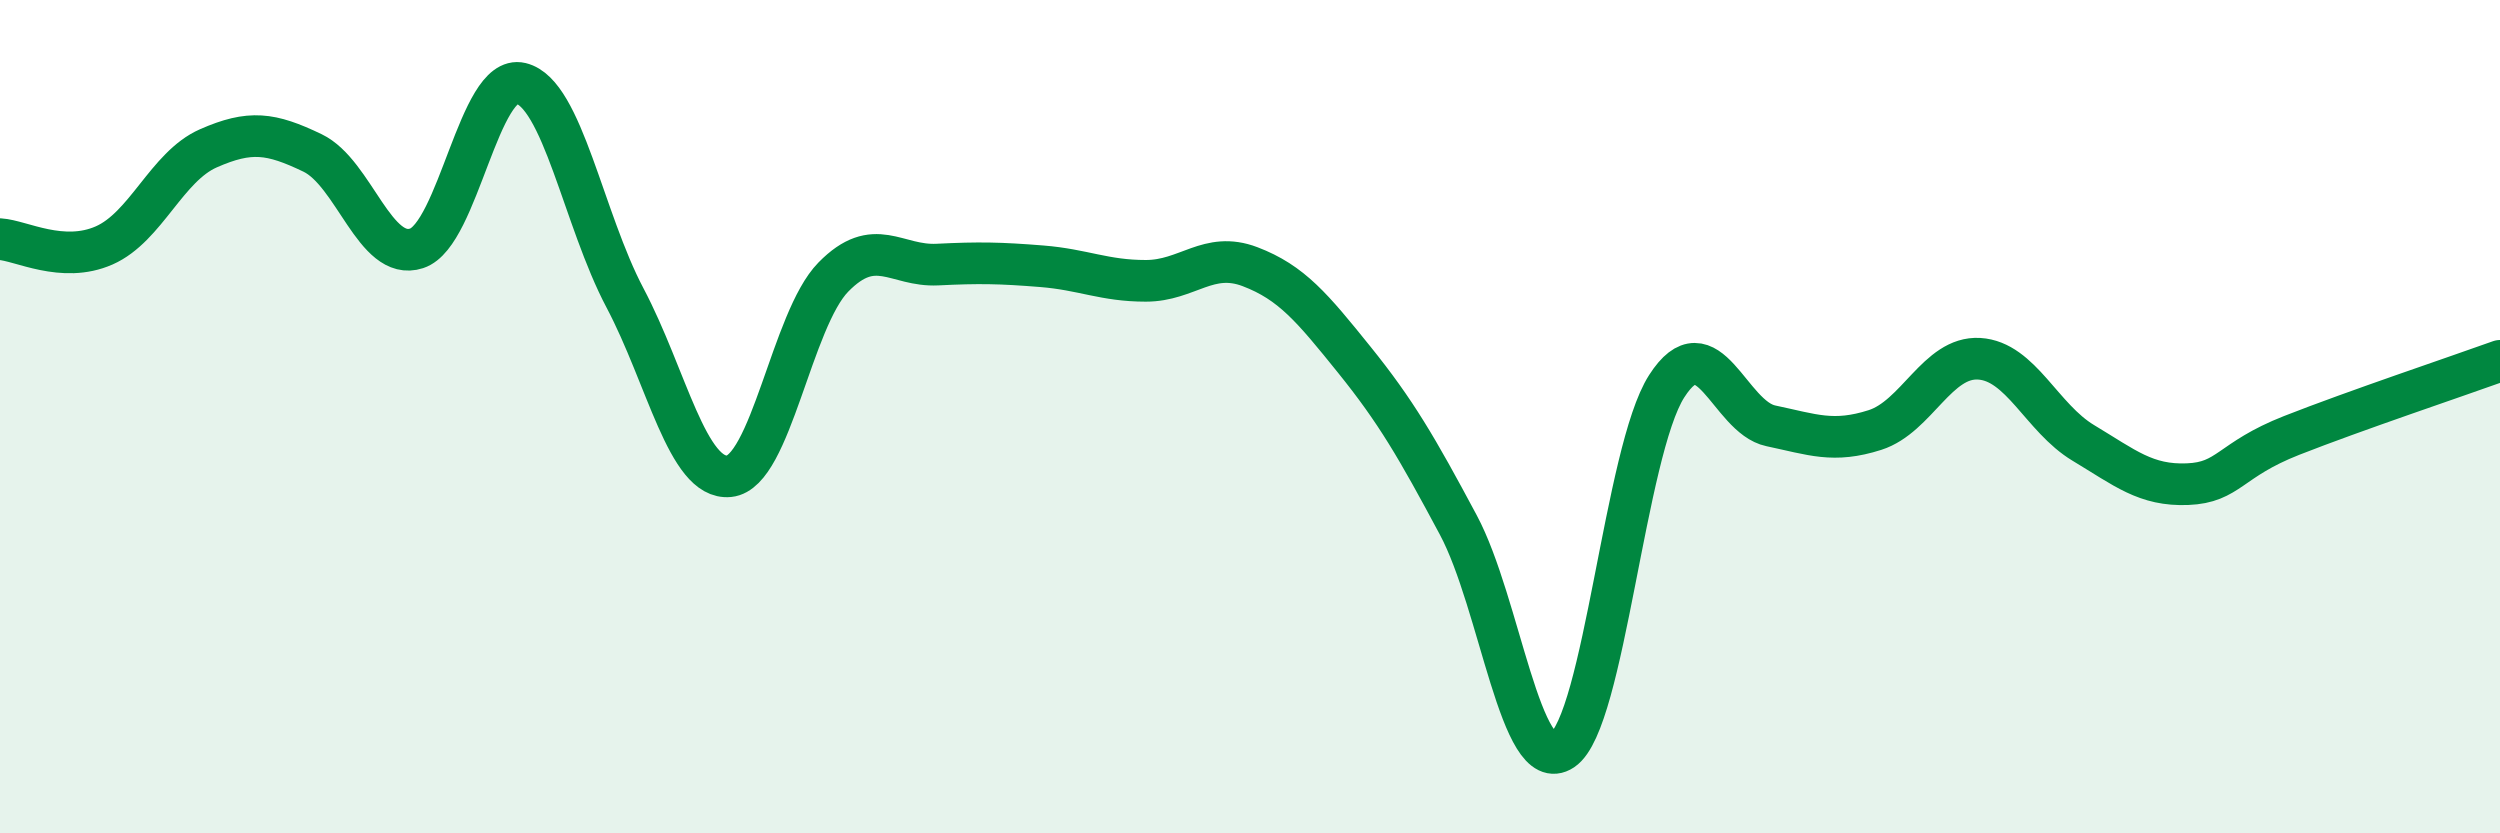
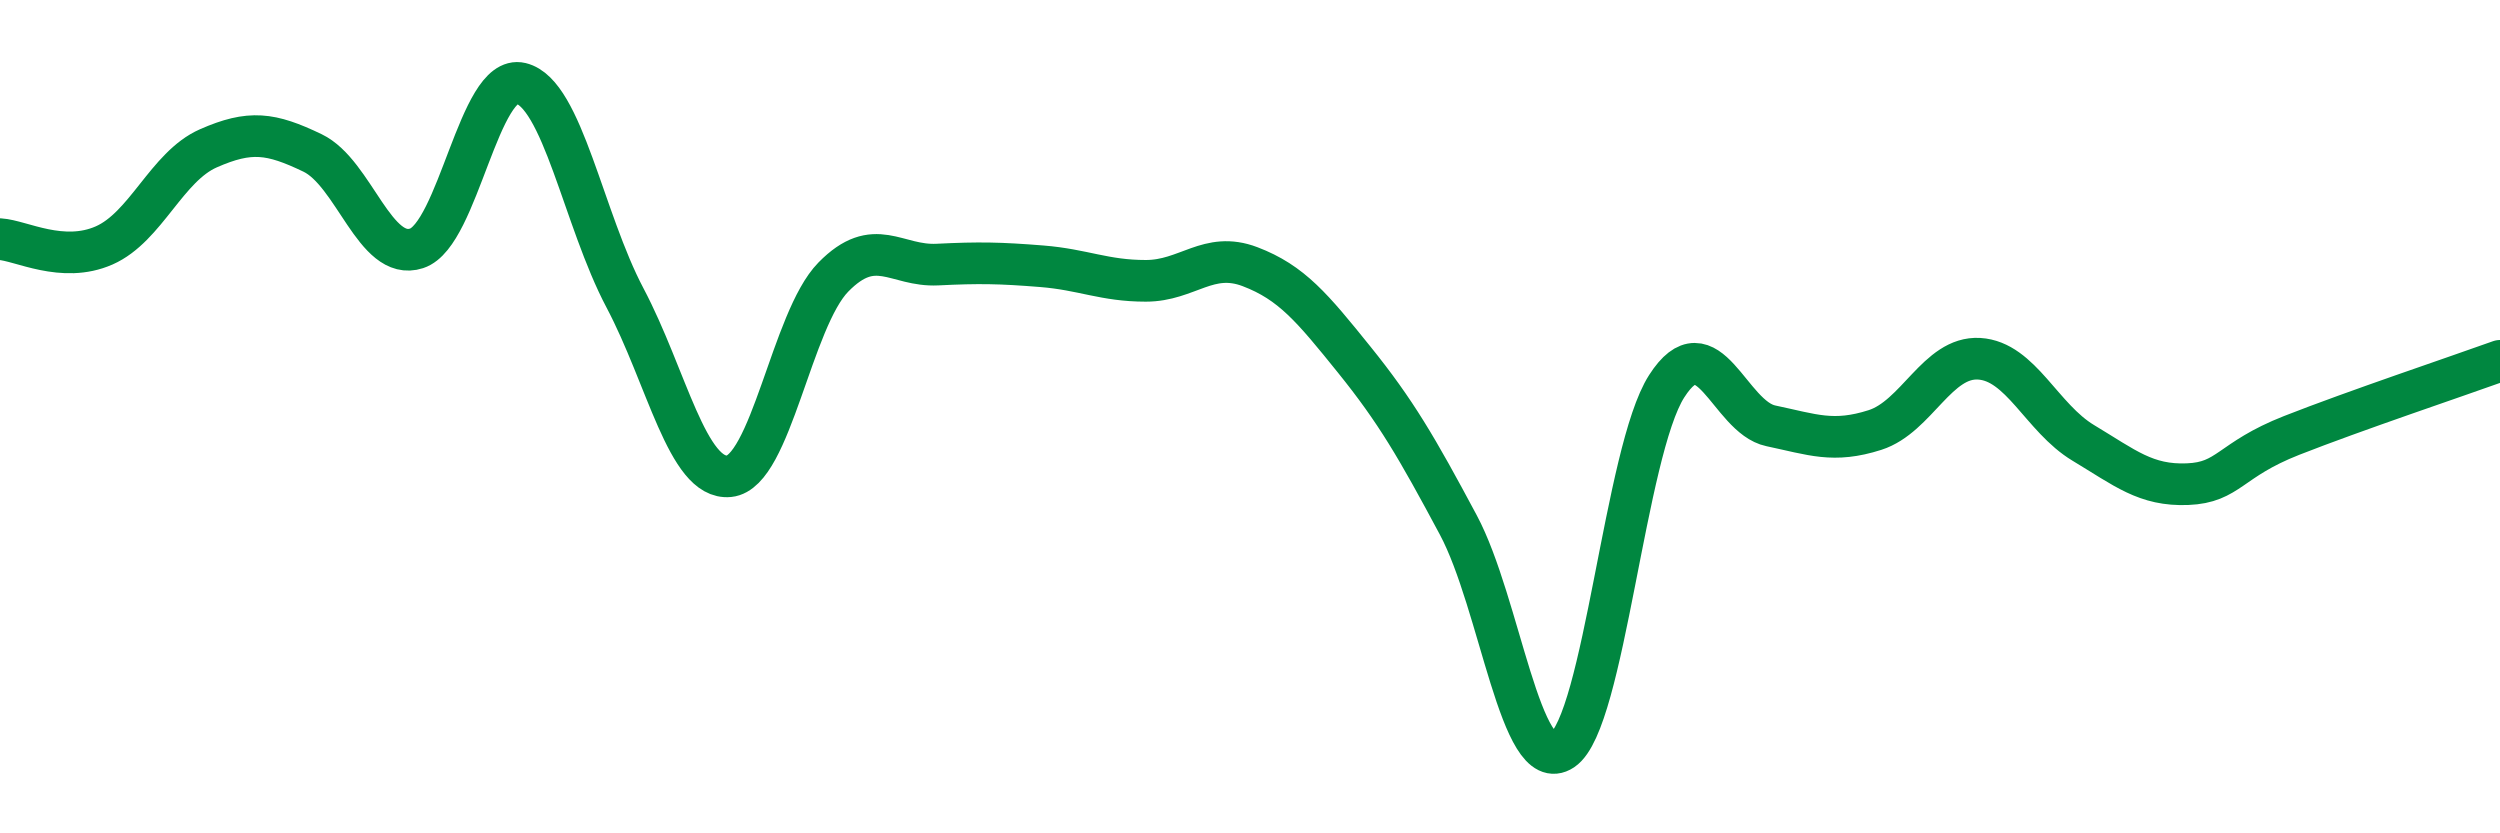
<svg xmlns="http://www.w3.org/2000/svg" width="60" height="20" viewBox="0 0 60 20">
-   <path d="M 0,5.74 C 0.5,5.77 1.5,6.33 2.5,5.89 C 3.5,5.45 4,4 5,3.56 C 6,3.12 6.5,3.19 7.5,3.67 C 8.5,4.15 9,6.29 10,5.96 C 11,5.63 11.5,1.76 12.5,2 C 13.5,2.24 14,5.26 15,7.15 C 16,9.04 16.5,11.53 17.5,11.43 C 18.5,11.33 19,7.67 20,6.65 C 21,5.63 21.5,6.4 22.5,6.35 C 23.5,6.3 24,6.31 25,6.39 C 26,6.47 26.5,6.74 27.5,6.74 C 28.5,6.74 29,6.02 30,6.4 C 31,6.78 31.5,7.39 32.5,8.63 C 33.5,9.87 34,10.73 35,12.6 C 36,14.47 36.5,18.67 37.5,18 C 38.5,17.33 39,10.83 40,9.27 C 41,7.71 41.5,10.01 42.5,10.22 C 43.5,10.43 44,10.64 45,10.32 C 46,10 46.5,8.55 47.5,8.61 C 48.5,8.67 49,10.03 50,10.63 C 51,11.23 51.5,11.66 52.5,11.62 C 53.5,11.58 53.5,11.04 55,10.45 C 56.5,9.86 59,9.02 60,8.66L60 20L0 20Z" fill="#008740" opacity="0.1" stroke-linecap="round" stroke-linejoin="round" />
  <path d="M 0,5.74 C 0.5,5.77 1.5,6.33 2.5,5.89 C 3.5,5.45 4,4 5,3.56 C 6,3.12 6.5,3.19 7.5,3.67 C 8.5,4.15 9,6.29 10,5.96 C 11,5.63 11.5,1.76 12.5,2 C 13.5,2.24 14,5.26 15,7.15 C 16,9.04 16.5,11.53 17.5,11.43 C 18.5,11.33 19,7.67 20,6.65 C 21,5.63 21.5,6.4 22.5,6.35 C 23.5,6.3 24,6.31 25,6.39 C 26,6.47 26.5,6.74 27.5,6.74 C 28.5,6.74 29,6.02 30,6.4 C 31,6.78 31.5,7.39 32.5,8.63 C 33.5,9.87 34,10.73 35,12.6 C 36,14.47 36.5,18.67 37.5,18 C 38.5,17.33 39,10.83 40,9.27 C 41,7.71 41.5,10.01 42.5,10.22 C 43.5,10.43 44,10.64 45,10.32 C 46,10 46.5,8.55 47.5,8.61 C 48.5,8.67 49,10.03 50,10.63 C 51,11.23 51.5,11.66 52.5,11.62 C 53.5,11.58 53.5,11.04 55,10.45 C 56.5,9.86 59,9.02 60,8.66" stroke="#008740" stroke-width="1" fill="none" stroke-linecap="round" stroke-linejoin="round" />
</svg>